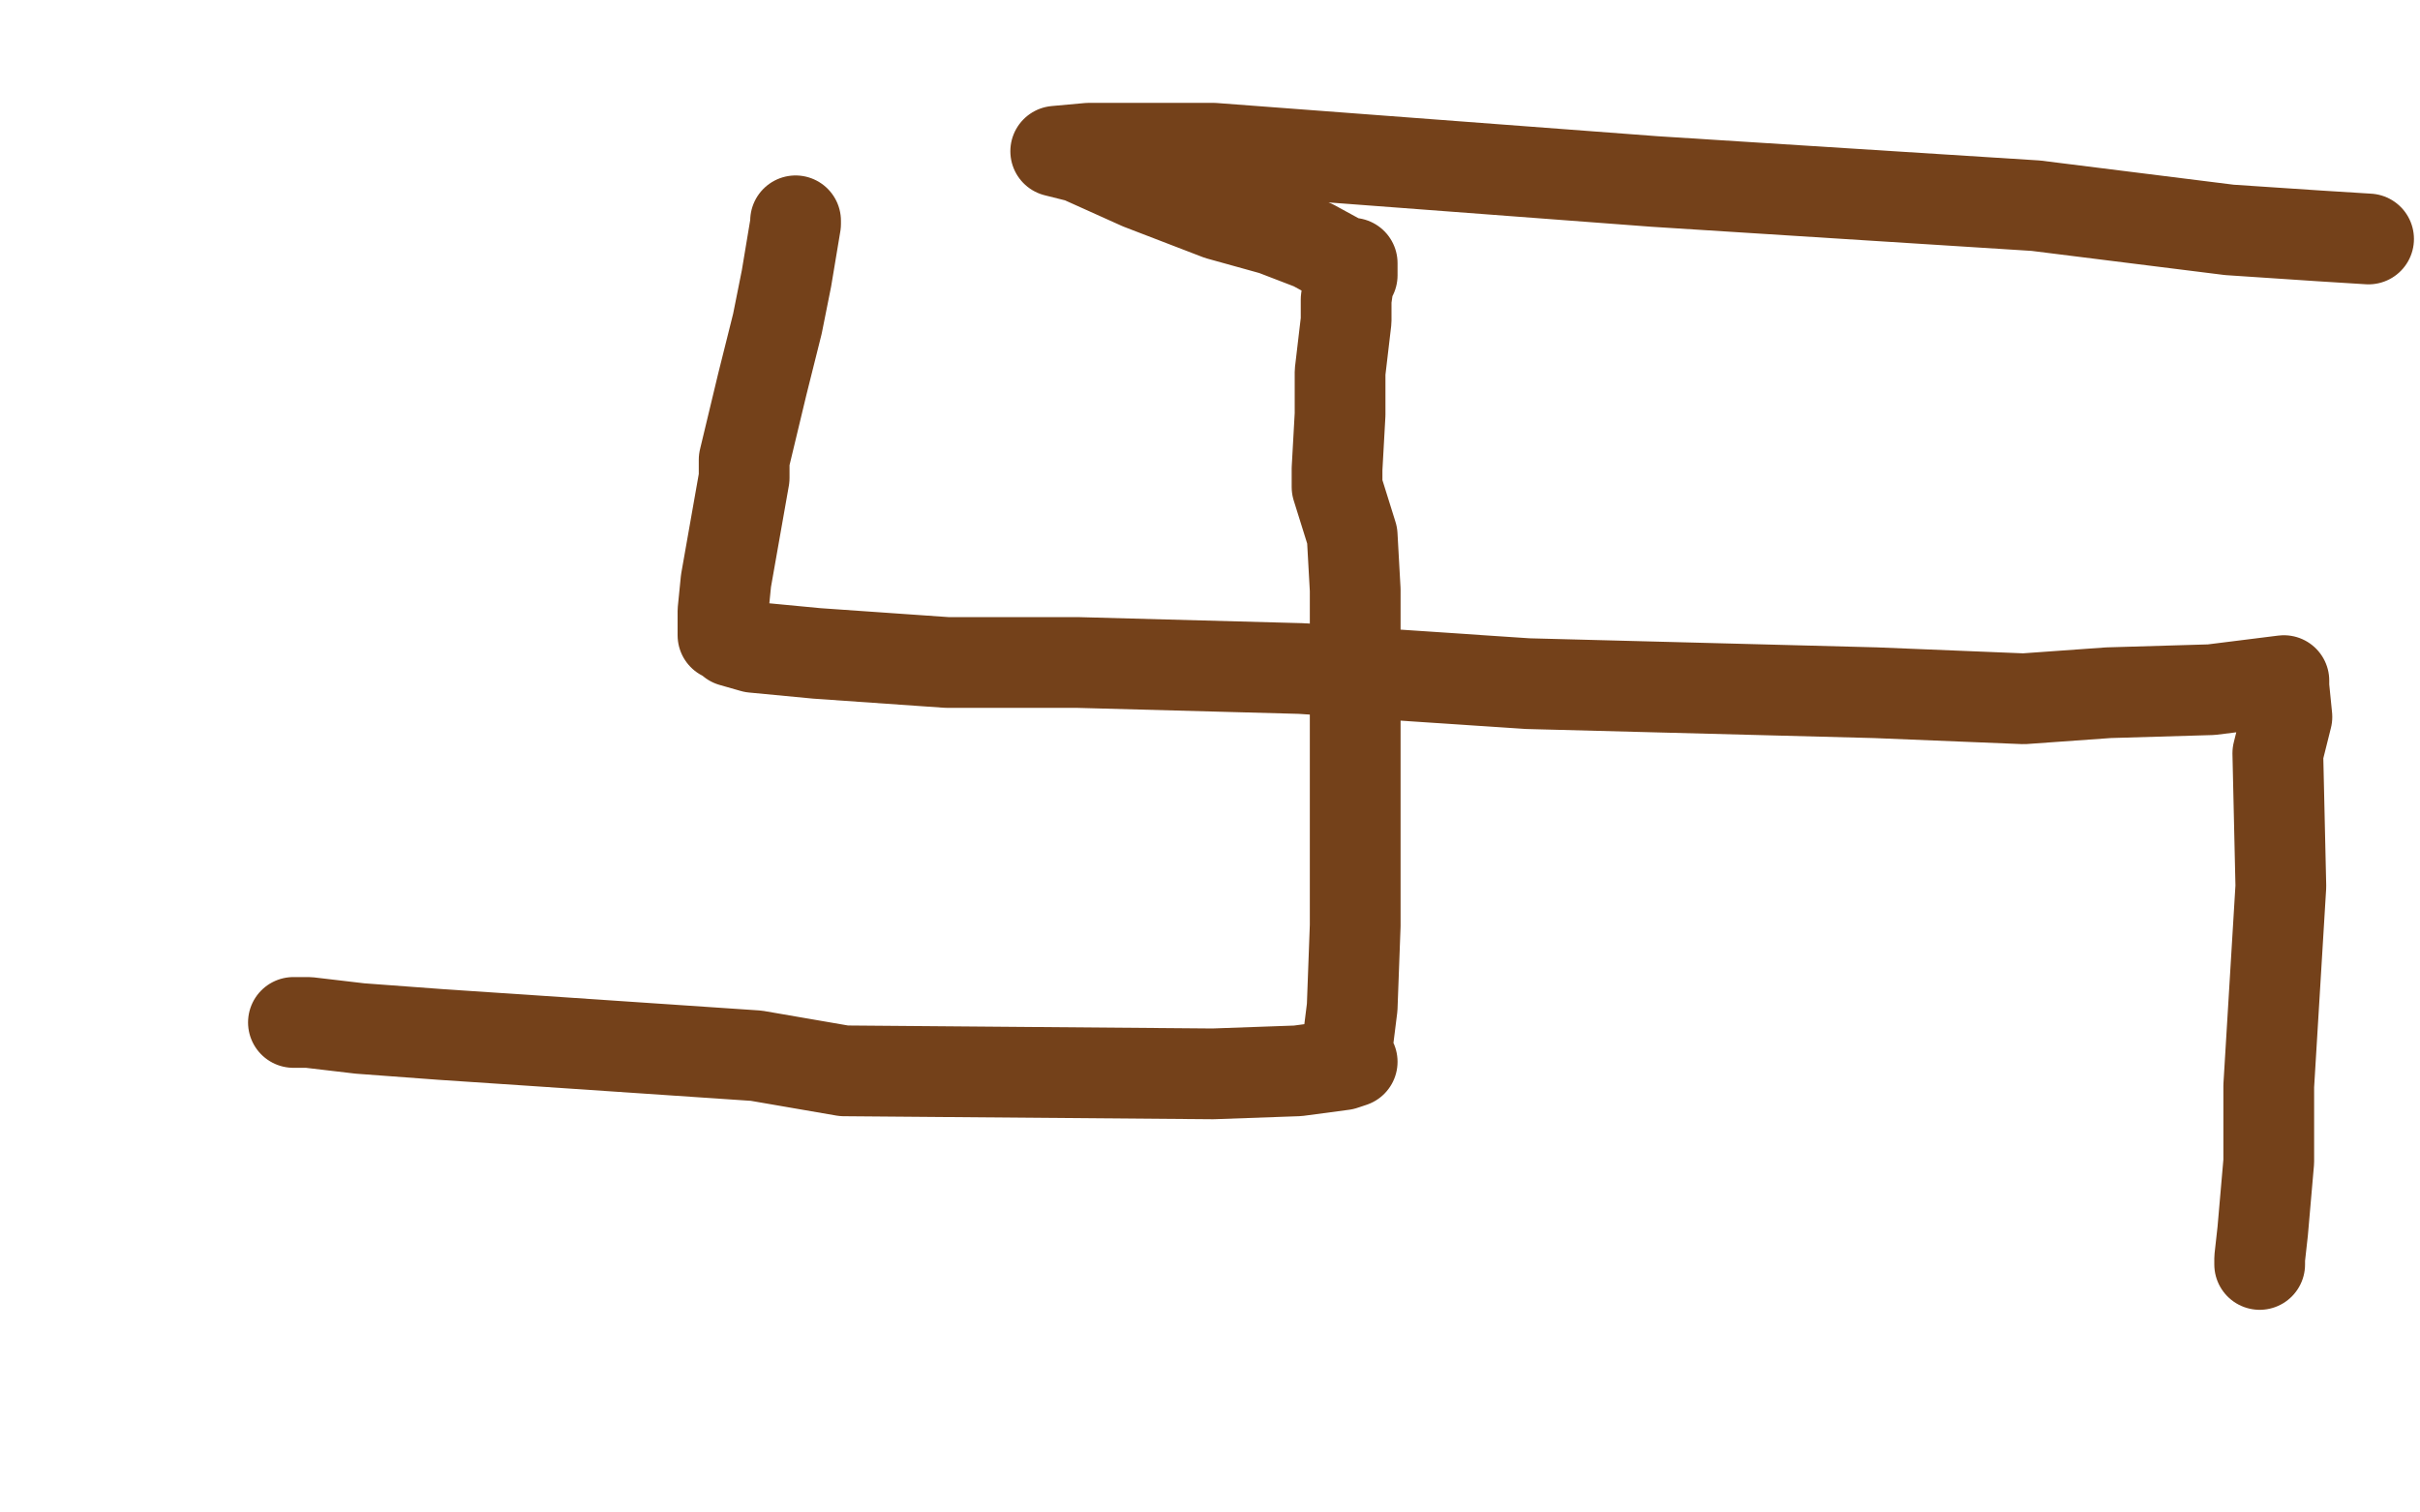
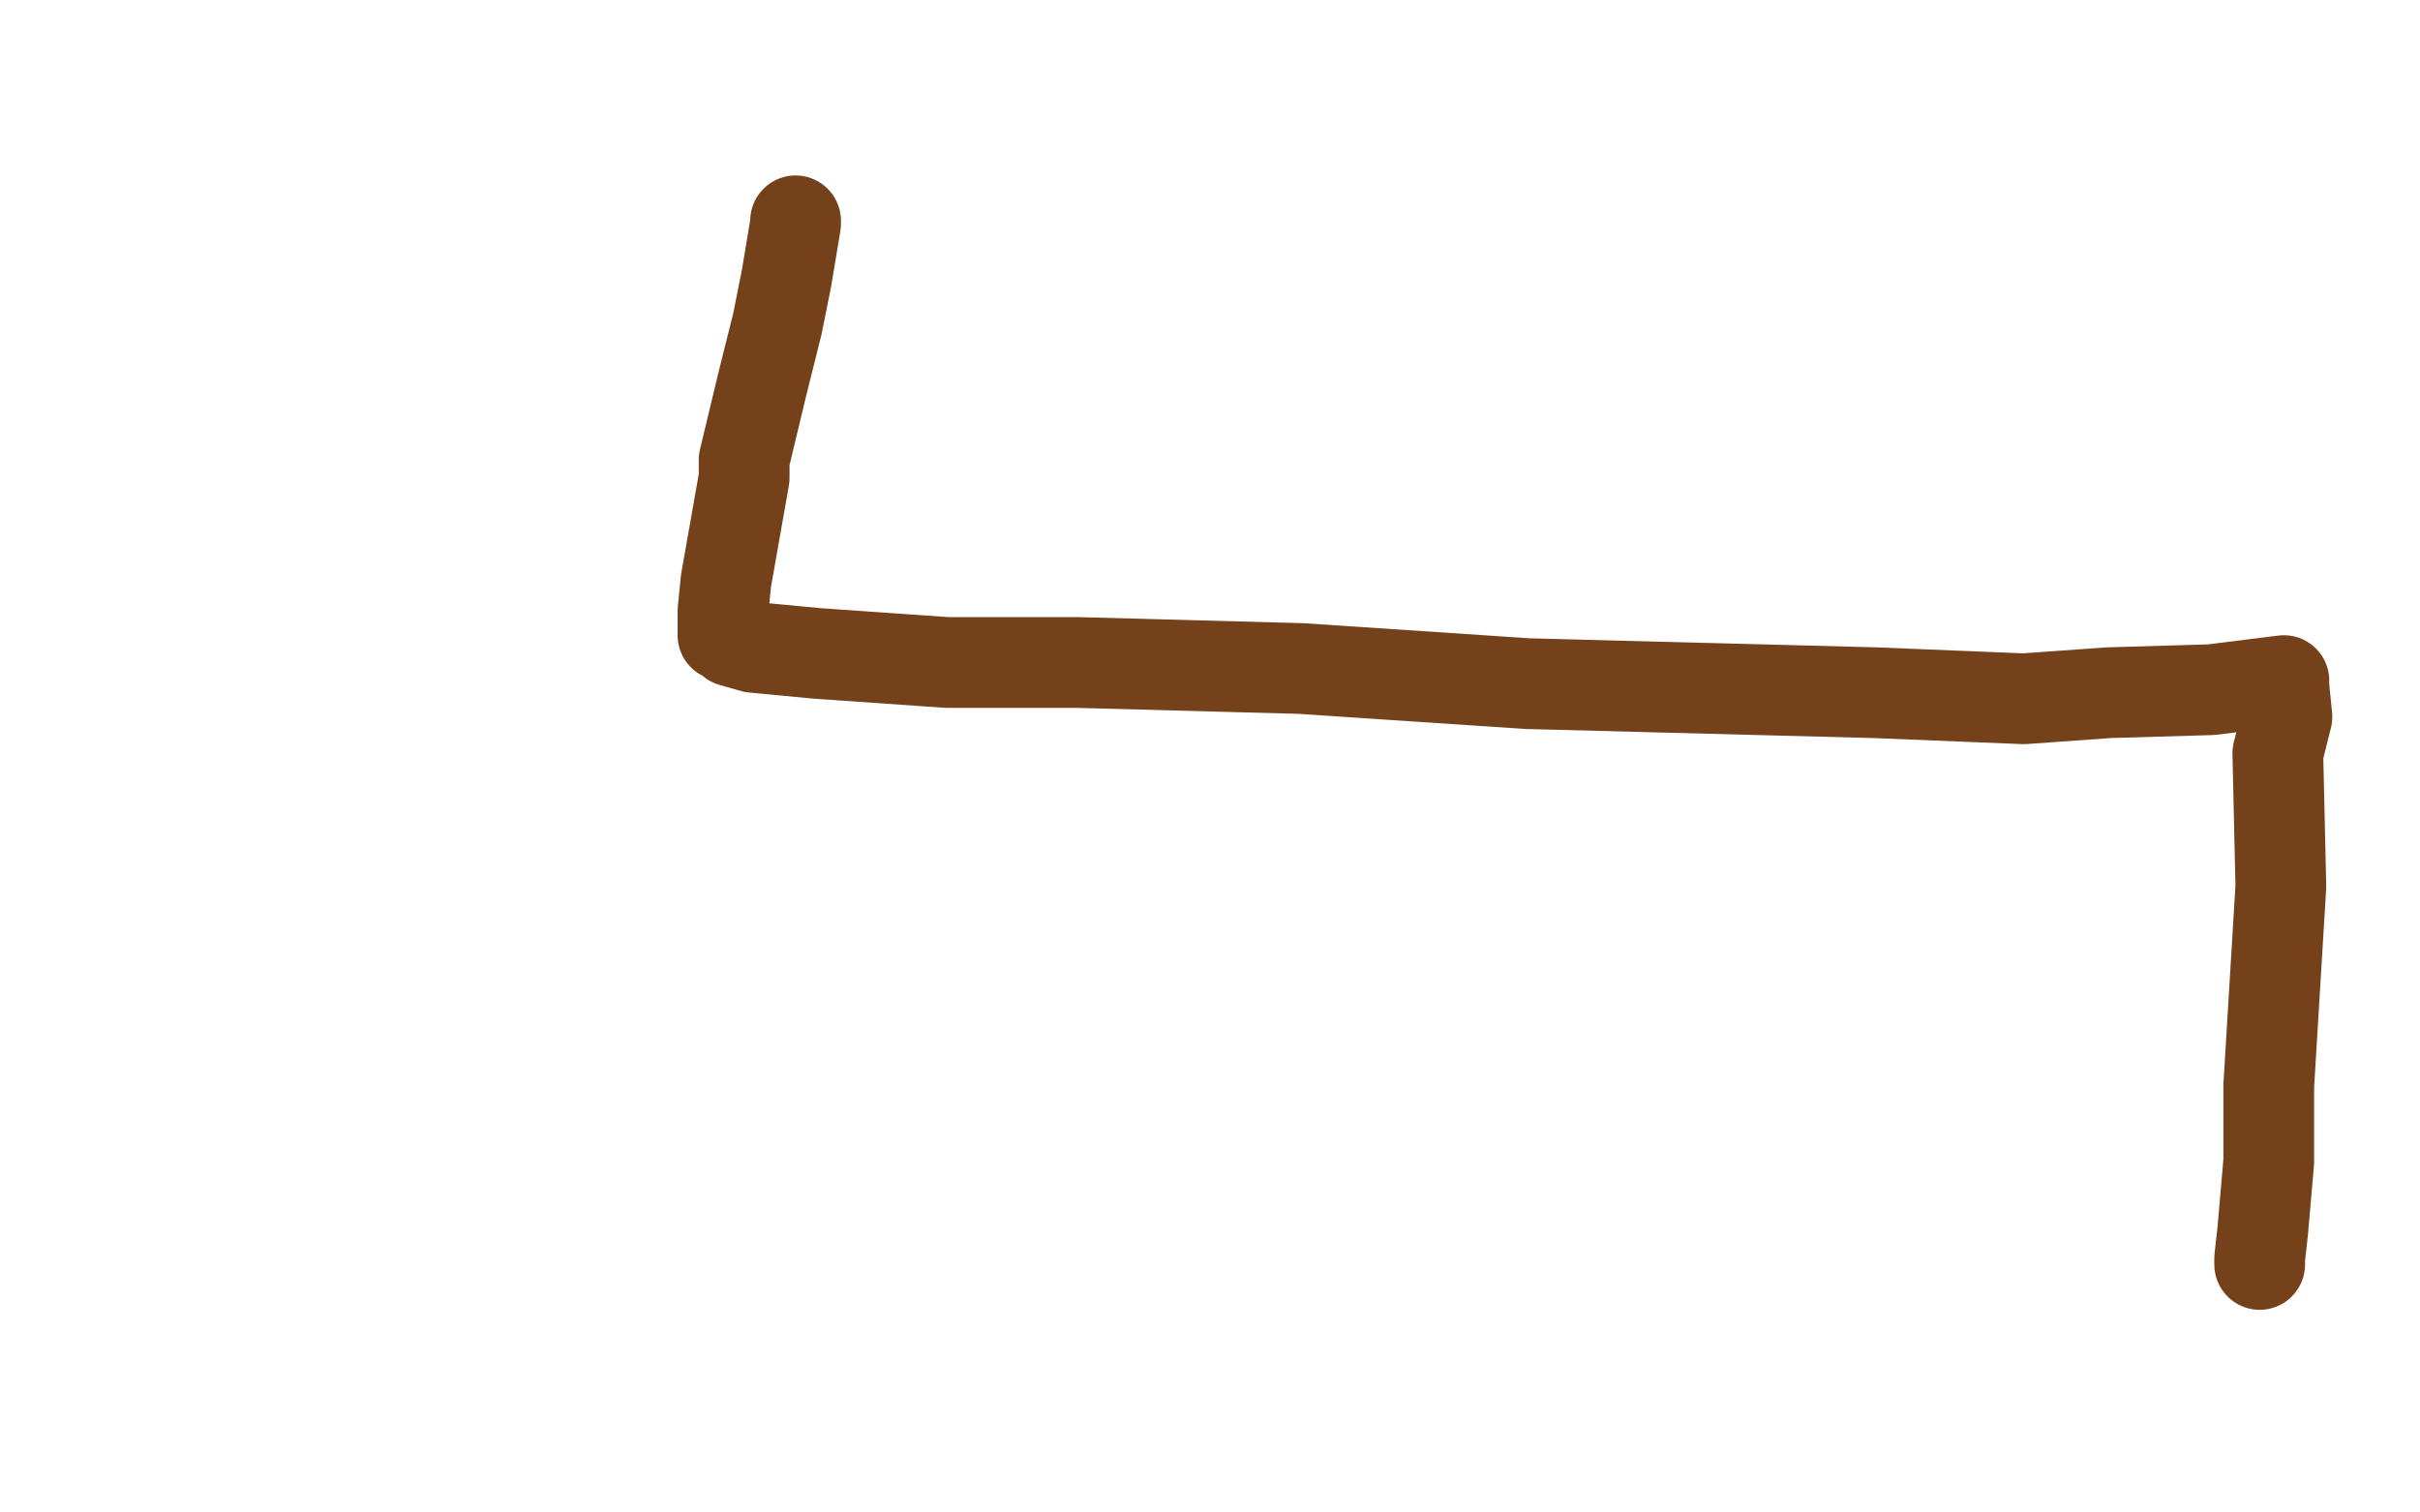
<svg xmlns="http://www.w3.org/2000/svg" width="800" height="500" version="1.1" style="stroke-antialiasing: false">
  <desc>This SVG has been created on https://colorillo.com/</desc>
  <rect x="0" y="0" width="800" height="500" style="fill: rgb(255,255,255); stroke-width:0" />
-   <polyline points="97,338 99,338 99,338 102,338 102,338 119,340 119,340 146,342 146,342 176,344 176,344 250,349 250,349 279,354 279,354 401,355 429,354 444,352 447,351 446,351 445,349 447,333 448,306 448,268 448,222 448,195 447,177 442,161 442,155 443,137 443,129 443,123 445,106 445,99 446,92 447,91 447,89 447,88 447,87 445,87 434,81 421,76 403,71 377,61 357,52 349,50 360,49 390,49 401,49 547,60 673,68 737,76 767,78 783,79" style="fill: none; stroke: #74411a; stroke-width: 30; stroke-linejoin: round; stroke-linecap: round; stroke-antialiasing: false; stroke-antialias: 0; opacity: 1.0" />
  <polyline points="263,73 263,74 263,74 260,92 260,92 257,107 257,107 252,127 252,127 246,152 246,152 246,158 246,158 240,192 239,202 239,209 239,210 241,211 242,212 249,214 270,216 313,219 356,219 430,221 505,226 620,229 669,231 697,229 731,228 755,225 755,227 756,237 753,249 754,293 750,359 750,384 748,407 747,416 747,418" style="fill: none; stroke: #74411a; stroke-width: 30; stroke-linejoin: round; stroke-linecap: round; stroke-antialiasing: false; stroke-antialias: 0; opacity: 1.0" />
</svg>